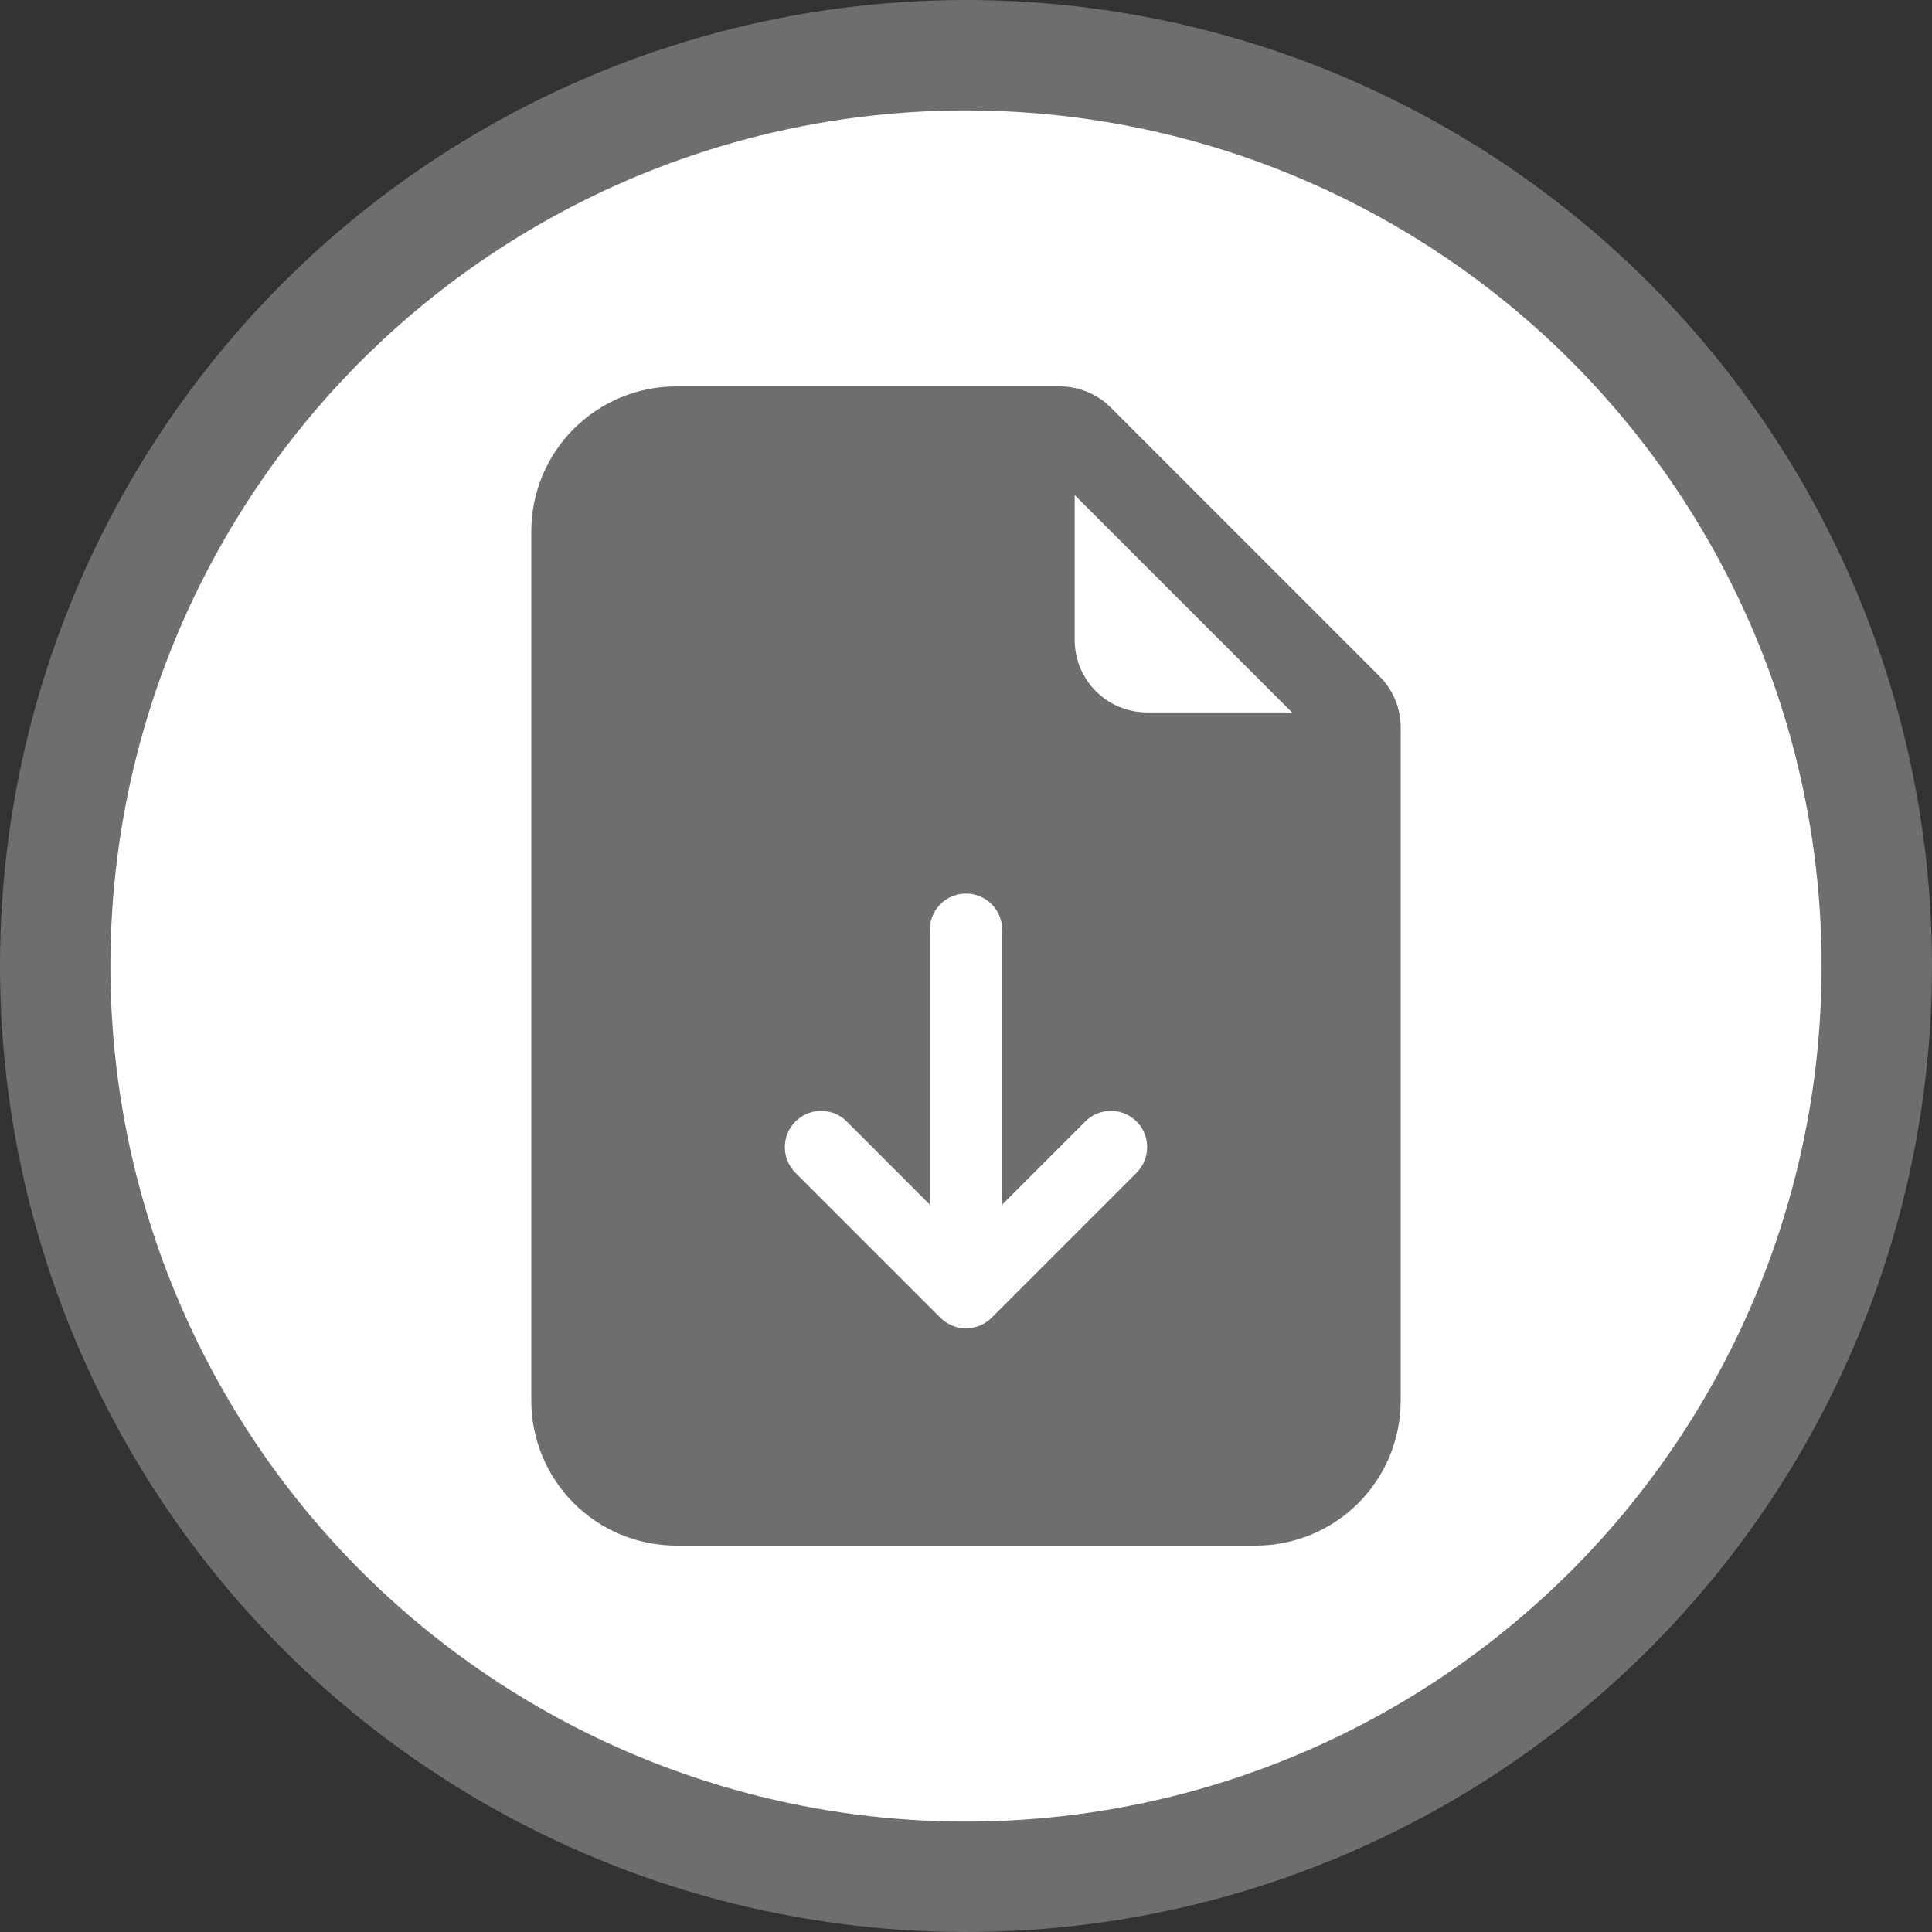
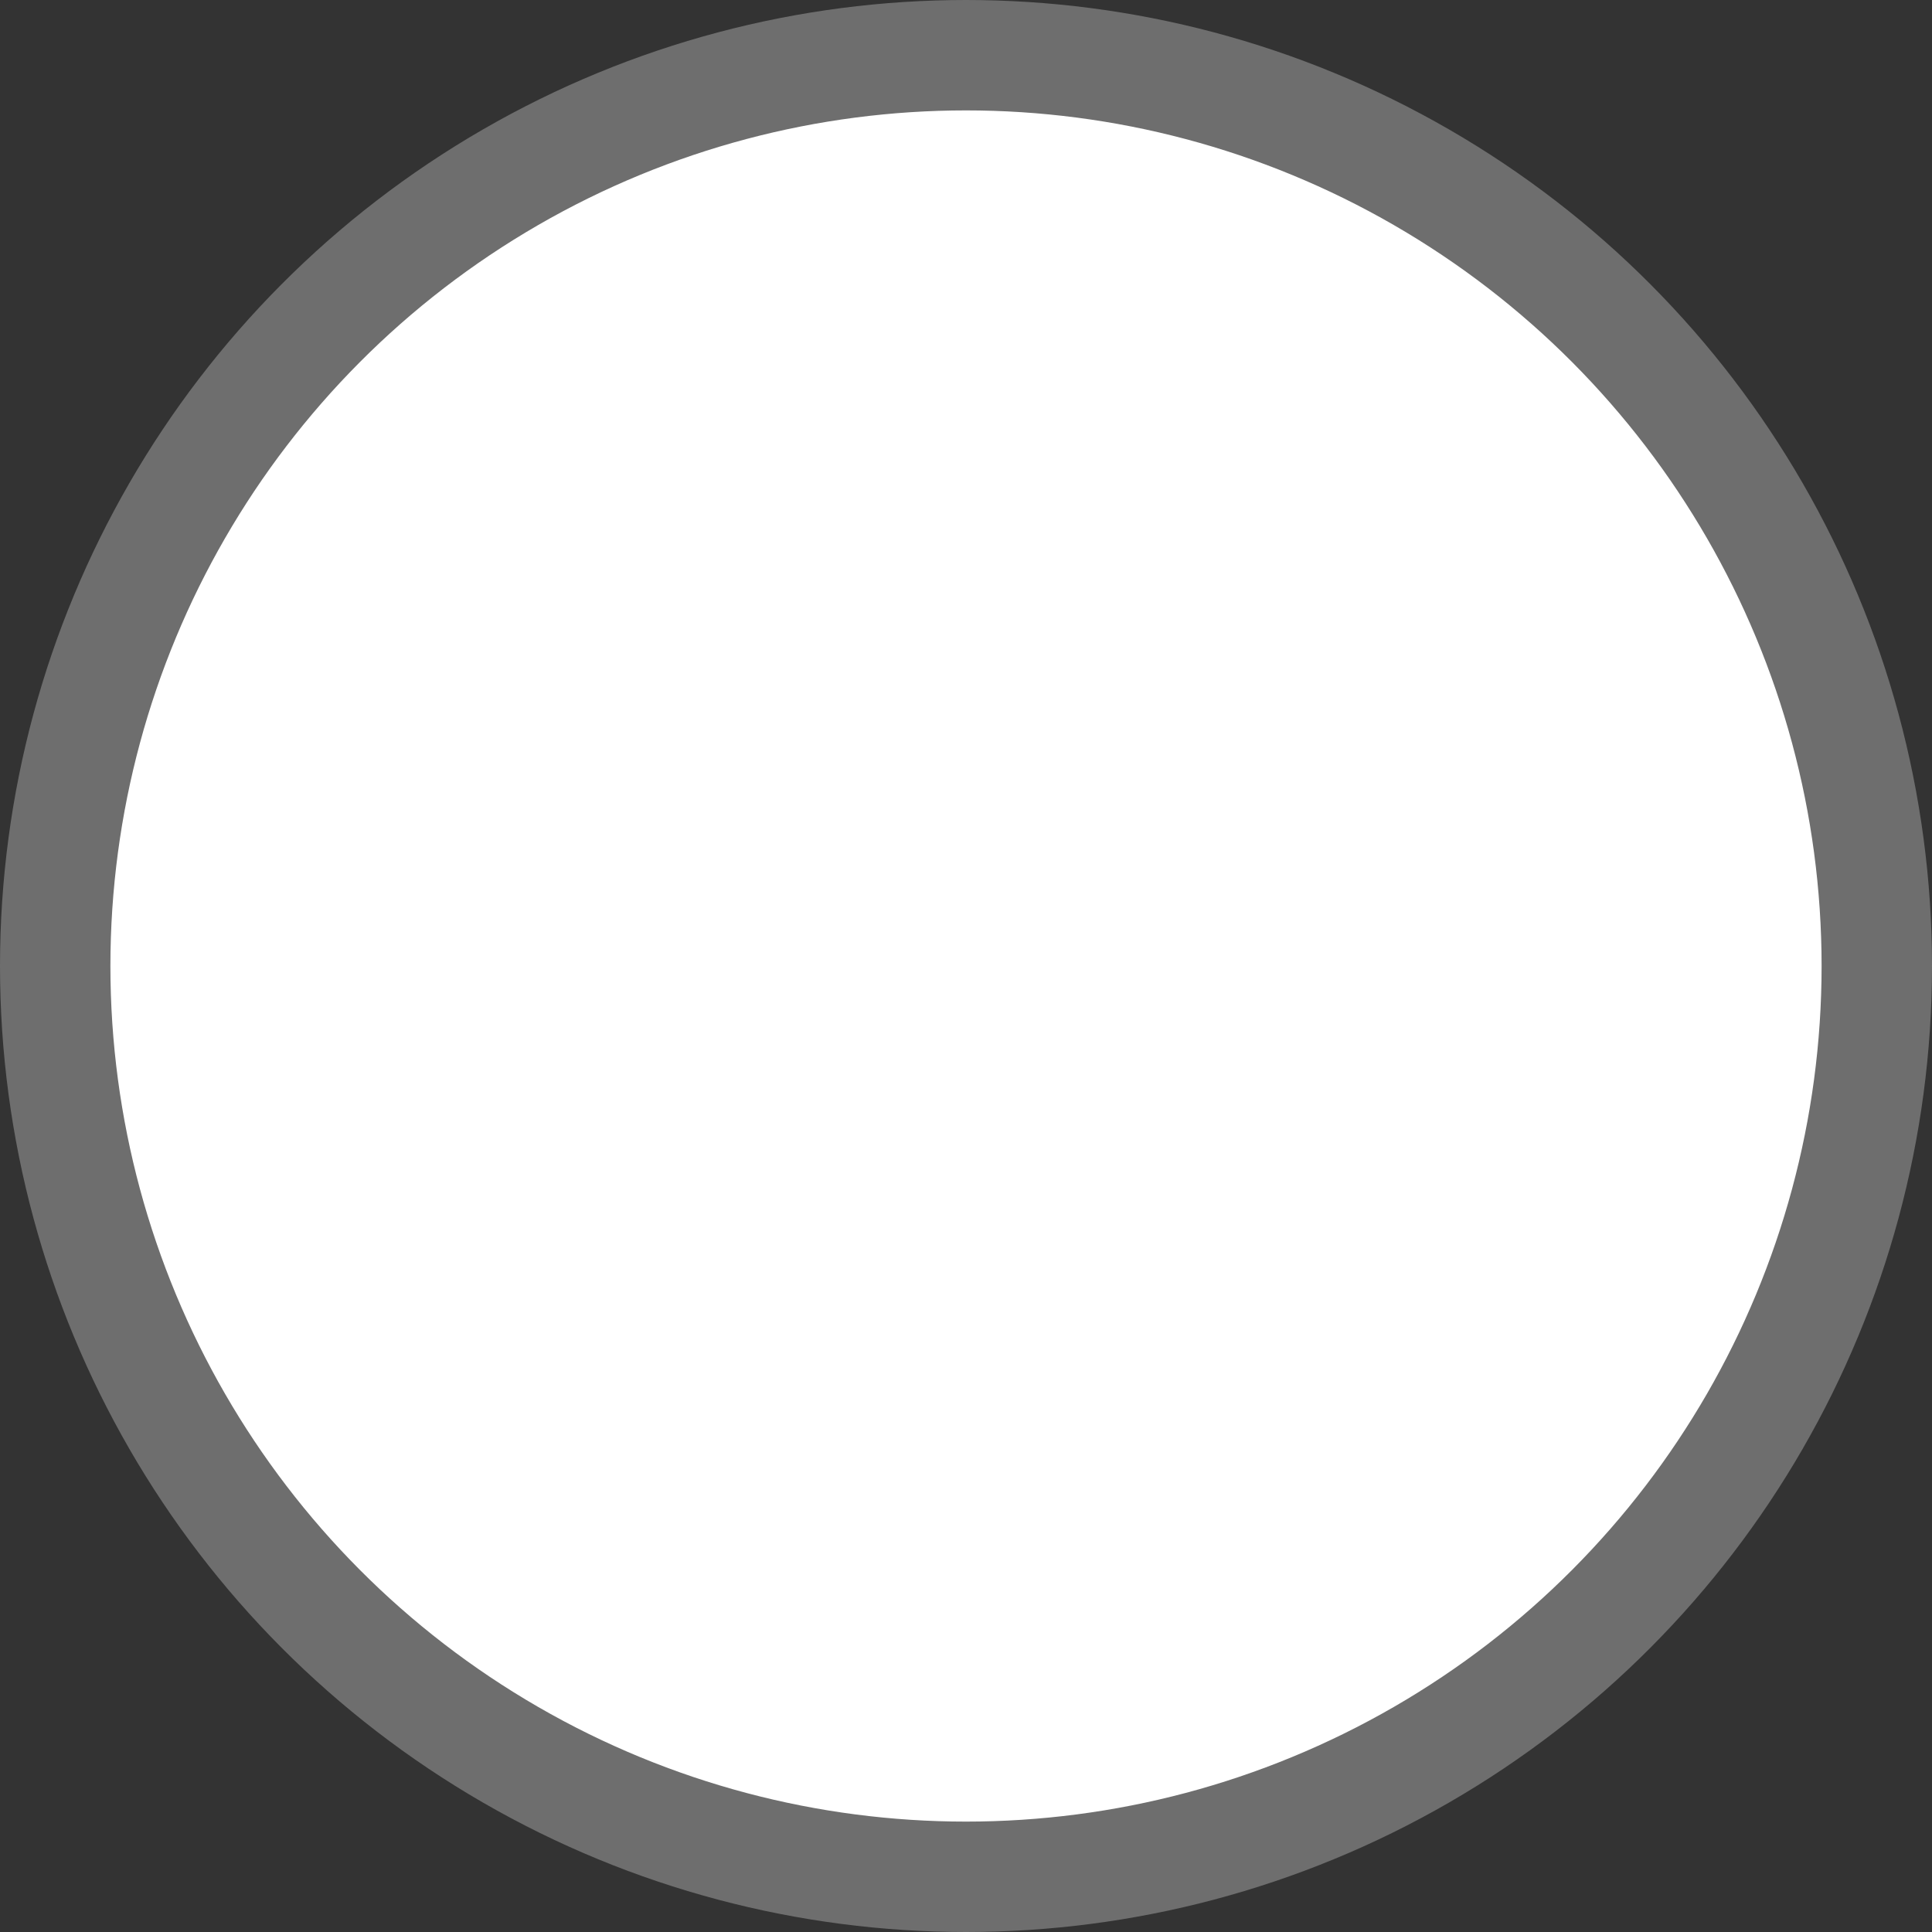
<svg xmlns="http://www.w3.org/2000/svg" width="35" height="35" viewBox="0 0 35 35" fill="none">
  <rect x="0" y="0" width="35" height="35" fill="#333333" stroke="none" />
  <circle cx="17.5" cy="17.5" r="16.5" fill="white" stroke="#6E6E6E" stroke-width="2" />
-   <path d="M19.197 7H12.25C11.554 7 10.886 7.277 10.394 7.769C9.902 8.261 9.625 8.929 9.625 9.625V25.375C9.625 26.071 9.902 26.739 10.394 27.231C10.886 27.723 11.554 28 12.25 28H22.75C23.446 28 24.114 27.723 24.606 27.231C25.098 26.739 25.375 26.071 25.375 25.375V13.178C25.375 12.83 25.237 12.496 24.99 12.25L20.125 7.385C19.879 7.138 19.545 7 19.197 7ZM19.469 11.594V8.969L23.406 12.906H20.781C20.433 12.906 20.099 12.768 19.853 12.522C19.607 12.276 19.469 11.942 19.469 11.594ZM18.156 16.844V21.822L19.66 20.317C19.784 20.193 19.951 20.124 20.125 20.124C20.299 20.124 20.466 20.193 20.59 20.317C20.713 20.44 20.782 20.607 20.782 20.781C20.782 20.956 20.713 21.123 20.59 21.246L17.965 23.871C17.904 23.932 17.831 23.98 17.752 24.014C17.672 24.047 17.586 24.064 17.5 24.064C17.414 24.064 17.328 24.047 17.248 24.014C17.169 23.98 17.096 23.932 17.035 23.871L14.41 21.246C14.287 21.123 14.218 20.956 14.218 20.781C14.218 20.607 14.287 20.44 14.41 20.317C14.534 20.193 14.701 20.124 14.875 20.124C15.049 20.124 15.216 20.193 15.34 20.317L16.844 21.822V16.844C16.844 16.67 16.913 16.503 17.036 16.38C17.159 16.257 17.326 16.188 17.5 16.188C17.674 16.188 17.841 16.257 17.964 16.38C18.087 16.503 18.156 16.67 18.156 16.844Z" fill="#6E6E6E" />
</svg>